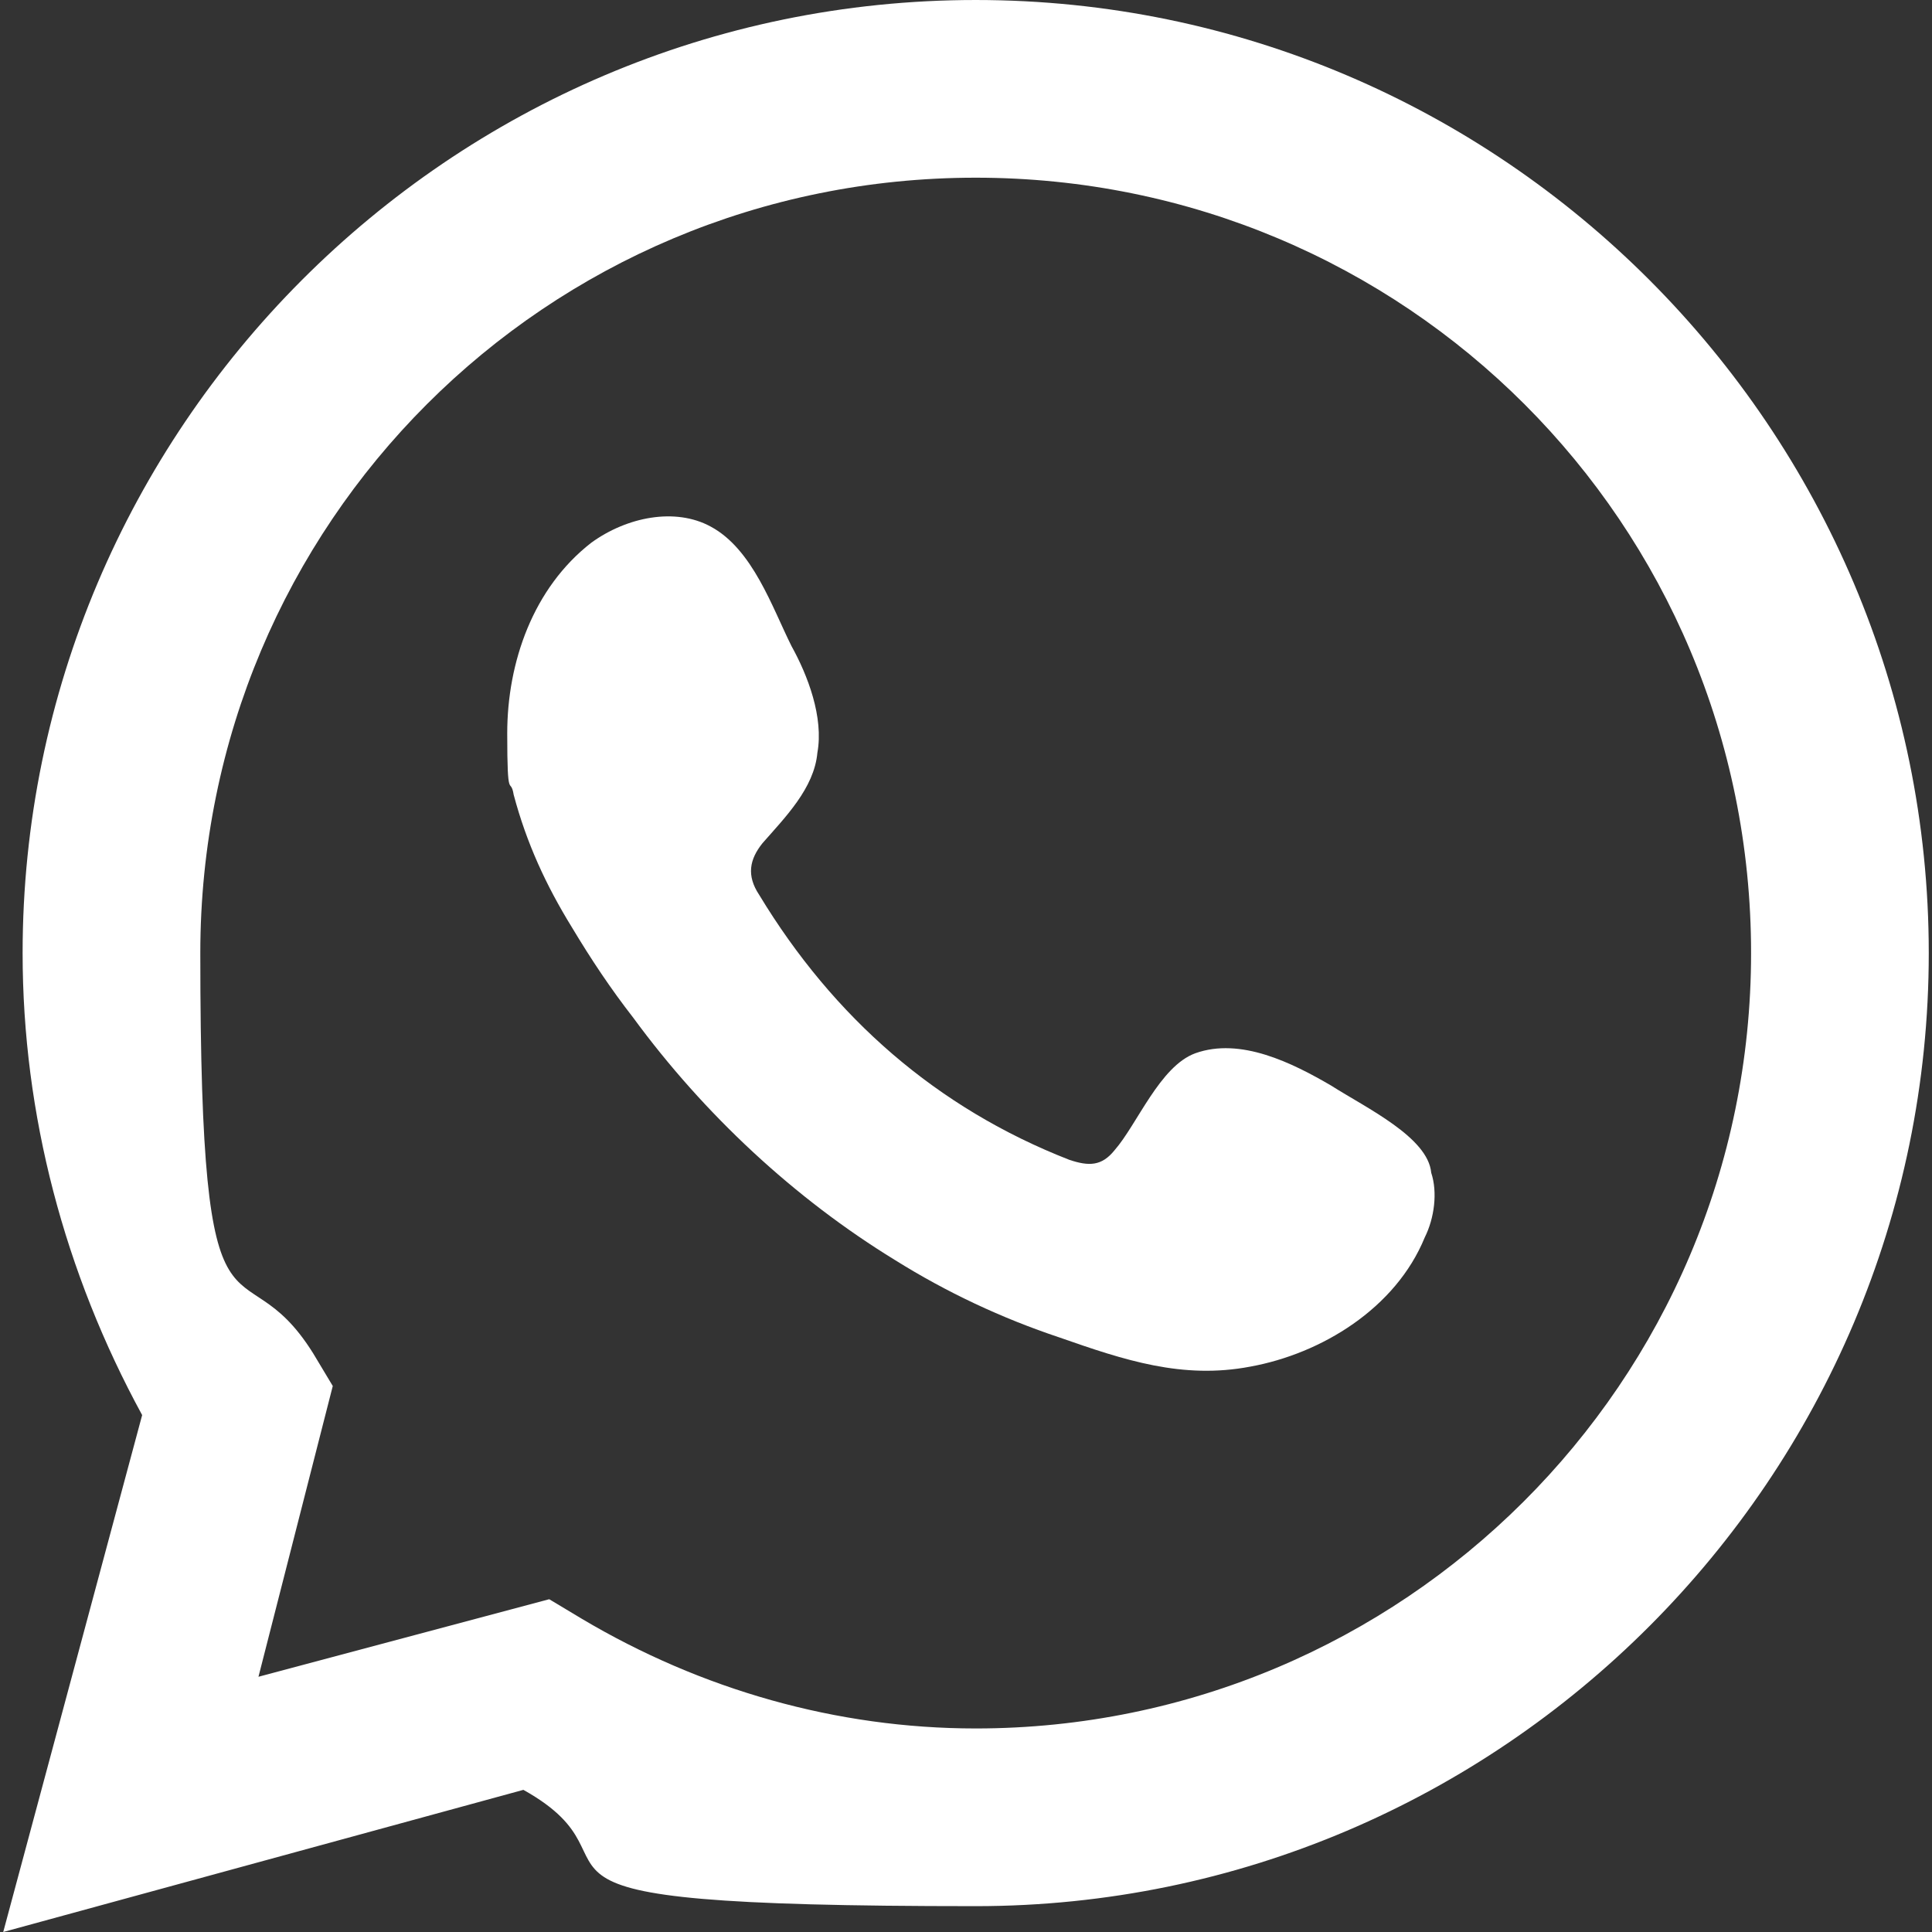
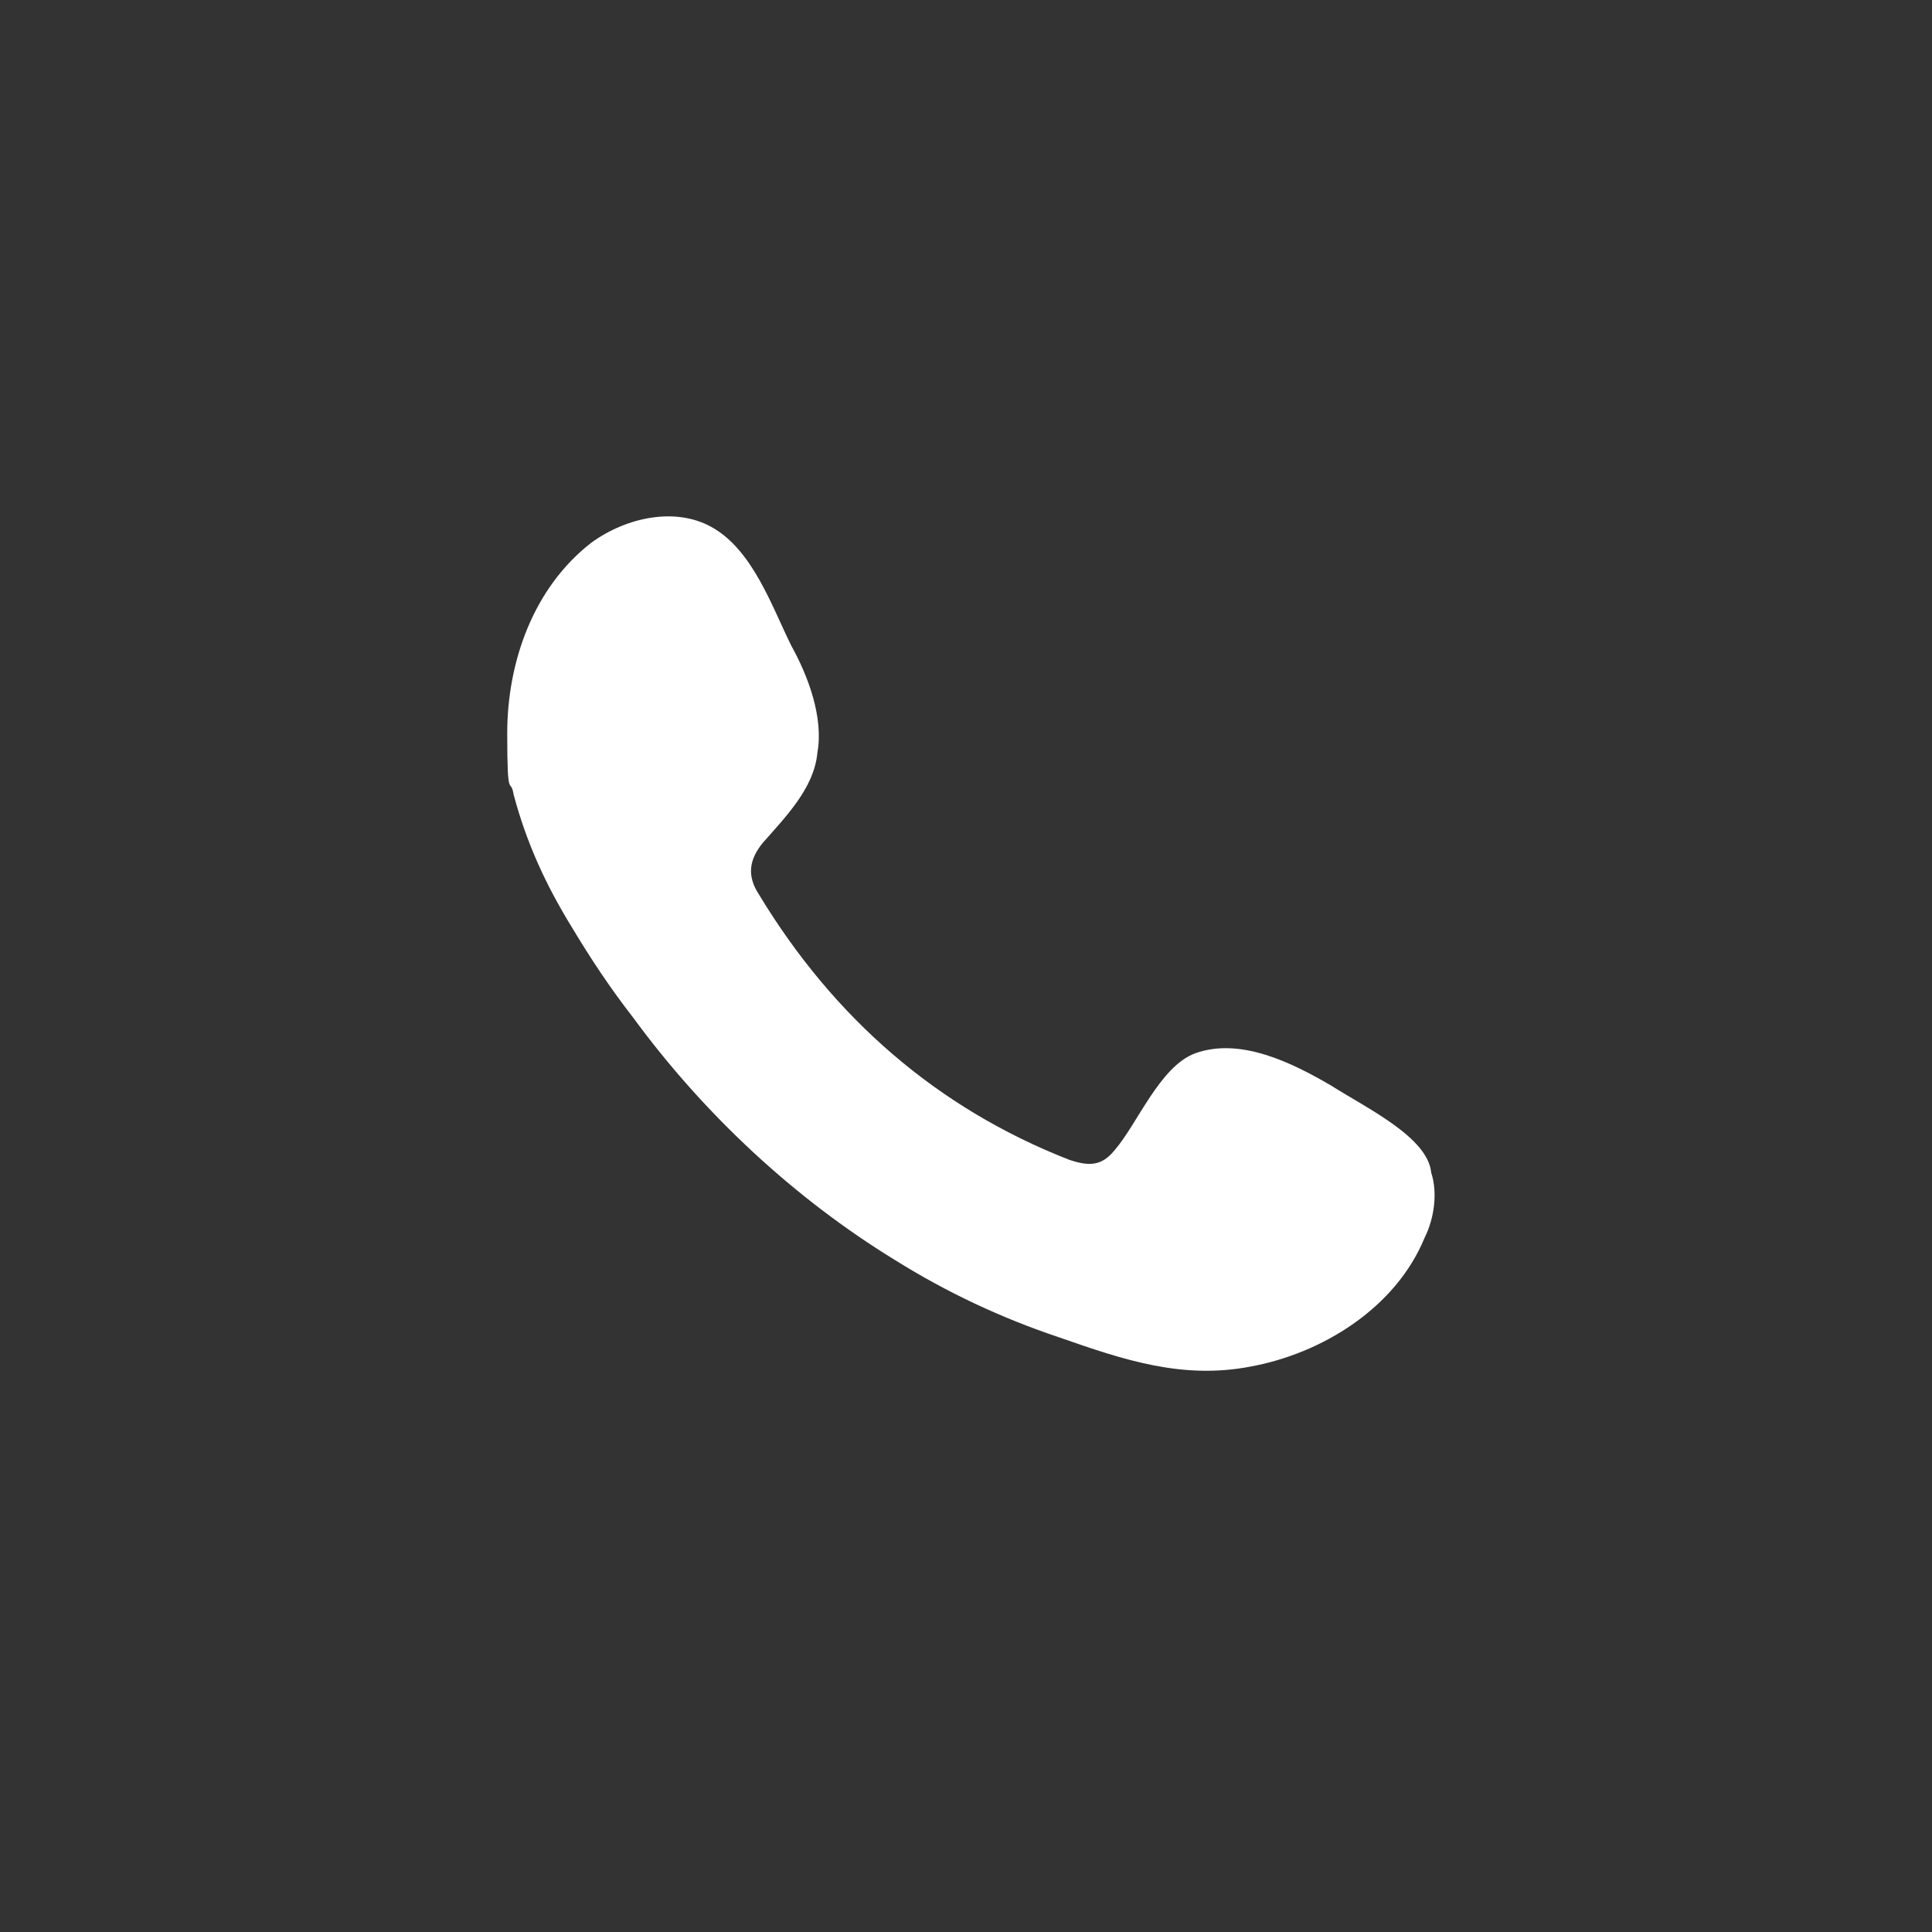
<svg xmlns="http://www.w3.org/2000/svg" version="1.1" viewBox="0 0 59.8 59.8">
  <rect x="0" y="0" width="59.8" height="59.8" fill="#333333" stroke="none" />
  <defs>
    <style>
      .cls-1 {
        fill: none;
      }

      .cls-2 {
        fill-rule: evenodd;
      }

      .cls-2, .cls-3 {
        fill: #fff;
      }
    </style>
  </defs>
  <g>
    <g id="Layer_1">
      <rect class="cls-1" width="59.8" height="59.8" />
      <g>
-         <path class="cls-3" d="M.1,59.8l4.3-16c-2.4-4.4-3.7-9.3-3.7-14.3,0-16.2,13.2-29.5,29.5-29.5s29.5,13.3,29.5,29.5-13.2,29.5-29.5,29.5-9.7-1.2-14-3.6L.1,59.8ZM17,49.5l1,.6c3.7,2.2,7.9,3.4,12.2,3.4,13.2,0,24-10.7,24-24S43.5,5.5,30.2,5.5,6.2,16.2,6.2,29.5s1.2,8.7,3.5,12.4l.6,1-2.3,9,9-2.4Z" />
-         <path class="cls-2" d="M41.2,33.6c-1.2-.7-2.8-1.5-4.2-1-1.1.4-1.8,2.2-2.5,3-.4.5-.8.5-1.4.3-4.1-1.6-7.3-4.4-9.6-8.2-.4-.6-.3-1.1.1-1.6.7-.8,1.6-1.7,1.7-2.8.2-1.1-.3-2.4-.8-3.3-.6-1.2-1.2-3-2.5-3.7-1.1-.6-2.6-.3-3.7.5-1.8,1.4-2.6,3.7-2.6,5.9s.1,1.3.2,1.9c.4,1.5,1,2.8,1.8,4.1.6,1,1.2,1.9,1.9,2.8,2.2,3,5,5.6,8.1,7.5,1.6,1,3.3,1.8,5.1,2.4,2,.7,3.8,1.3,5.9.9,2.2-.4,4.5-1.8,5.4-4,.3-.6.4-1.4.2-2-.1-1.1-2-2-3.1-2.7Z" />
+         <path class="cls-2" d="M41.2,33.6c-1.2-.7-2.8-1.5-4.2-1-1.1.4-1.8,2.2-2.5,3-.4.5-.8.5-1.4.3-4.1-1.6-7.3-4.4-9.6-8.2-.4-.6-.3-1.1.1-1.6.7-.8,1.6-1.7,1.7-2.8.2-1.1-.3-2.4-.8-3.3-.6-1.2-1.2-3-2.5-3.7-1.1-.6-2.6-.3-3.7.5-1.8,1.4-2.6,3.7-2.6,5.9s.1,1.3.2,1.9c.4,1.5,1,2.8,1.8,4.1.6,1,1.2,1.9,1.9,2.8,2.2,3,5,5.6,8.1,7.5,1.6,1,3.3,1.8,5.1,2.4,2,.7,3.8,1.3,5.9.9,2.2-.4,4.5-1.8,5.4-4,.3-.6.4-1.4.2-2-.1-1.1-2-2-3.1-2.7" />
      </g>
    </g>
  </g>
</svg>